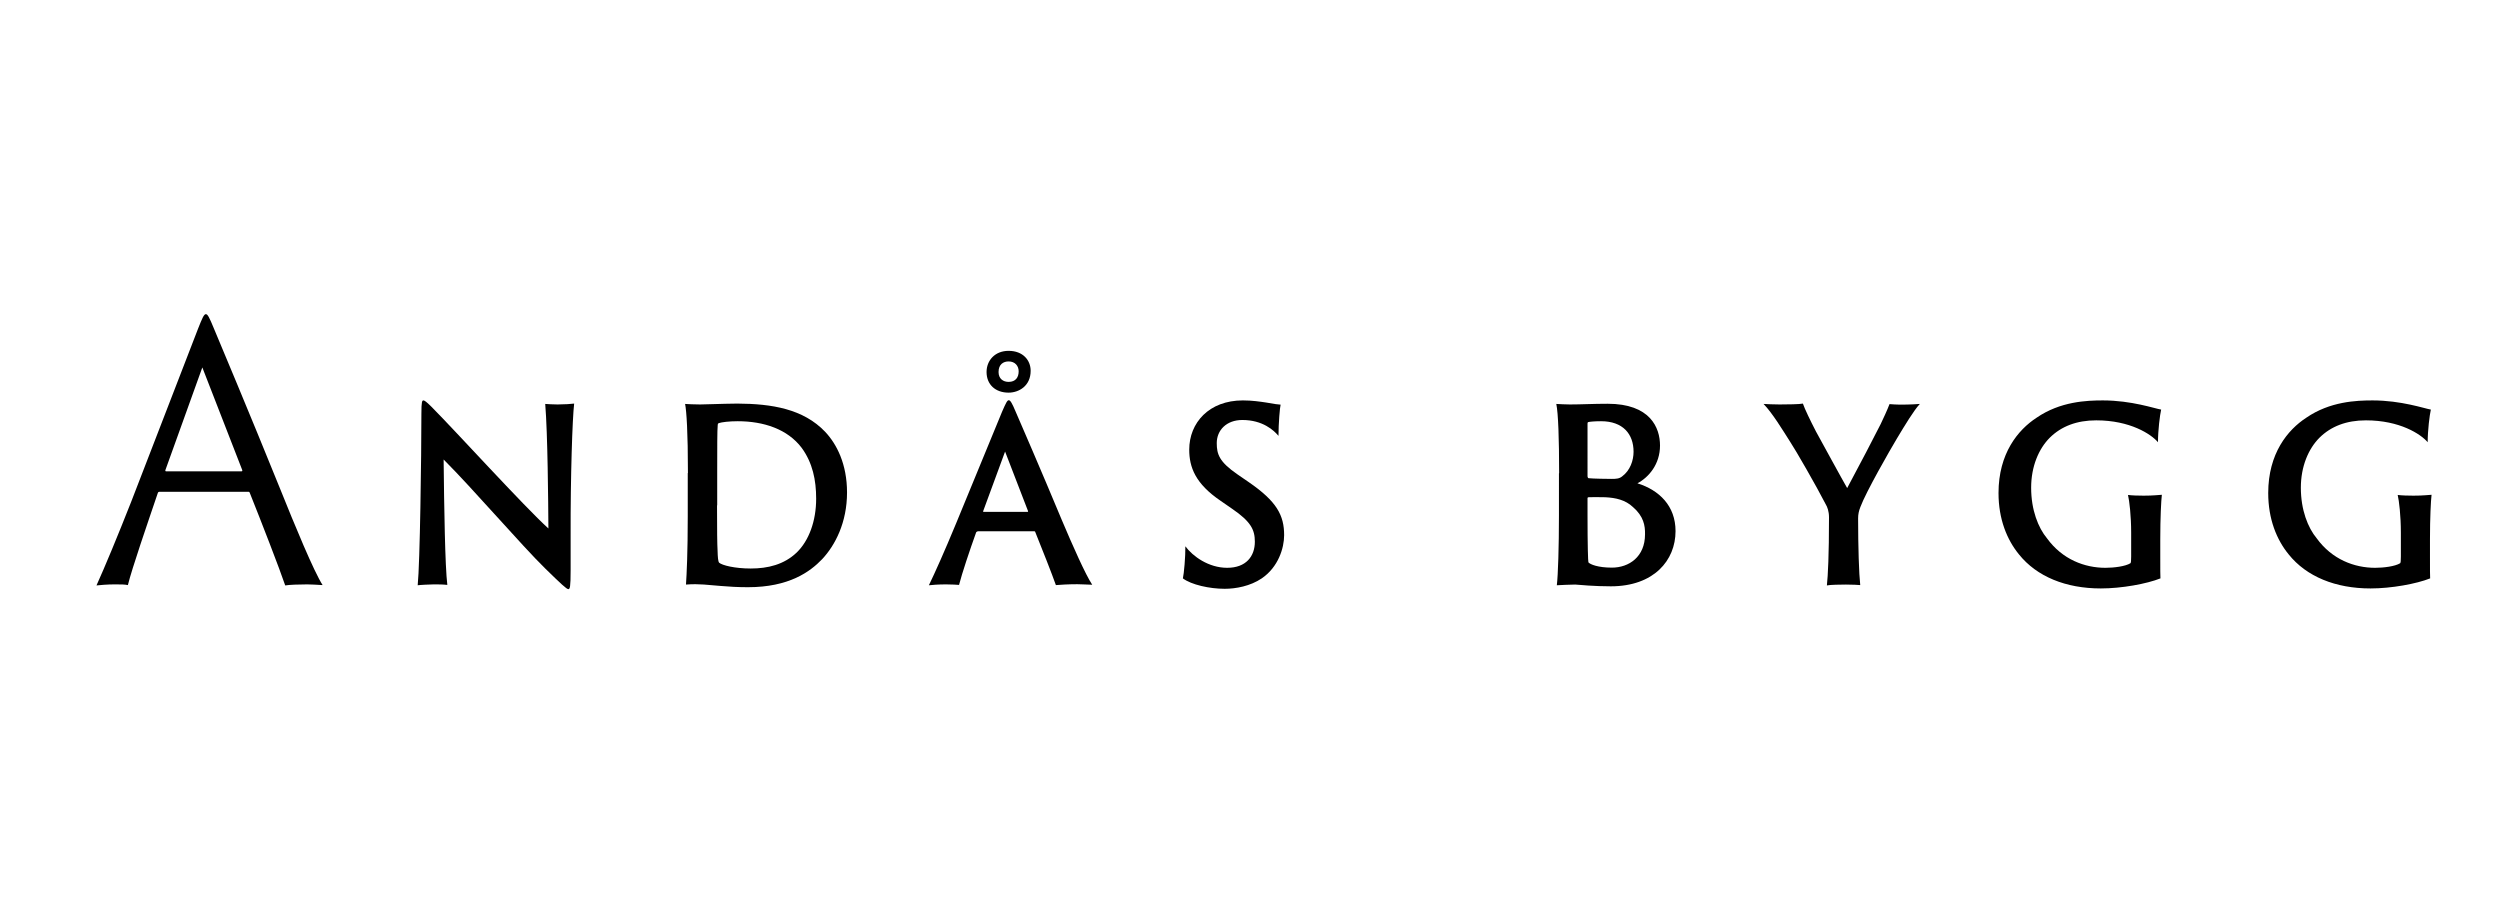
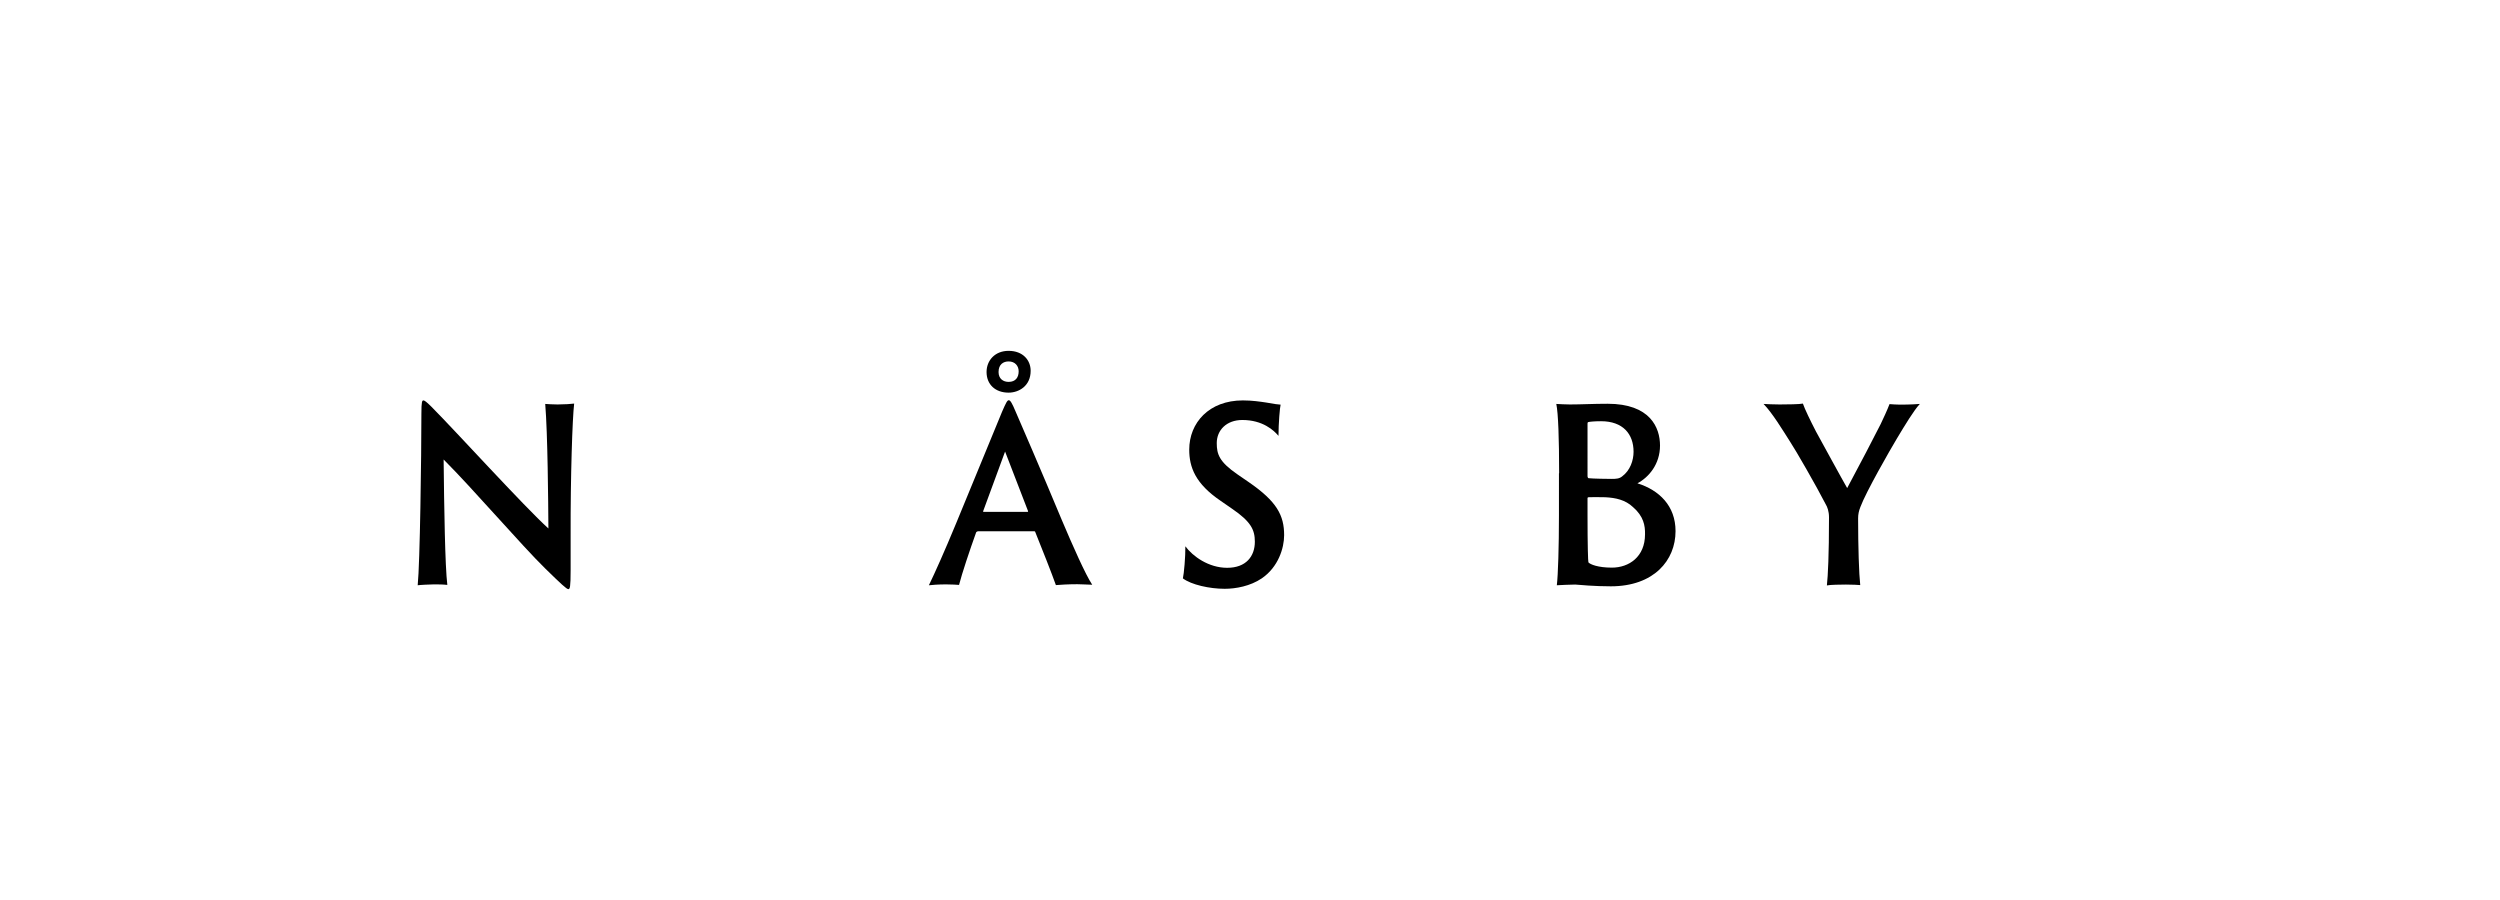
<svg xmlns="http://www.w3.org/2000/svg" version="1.1" id="Layer_1" x="0px" y="0px" viewBox="0 0 1417.3 510.2" style="enable-background:new 0 0 1417.3 510.2;" xml:space="preserve">
  <g>
-     <path d="M90.5,278.8c-0.6,0-0.8,0.2-1,0.6c-5.9,17.4-14.7,42.9-17,52.3c-1.9-0.4-3.6-0.4-7.7-0.4c-3.8,0-8.6,0.4-10.1,0.6   c4.8-10.6,12.1-28.2,19.7-47.5l37.9-98.1c2.3-5.8,3.3-8.2,4.4-8.2c1,0,1.9,1.6,4.6,8.2c2.1,5,20.9,49.7,37.3,90.3   c8.6,21.4,19.3,47.3,24.3,55.1c-3.4-0.2-6.7-0.4-8.8-0.4c-4.8,0-10.1,0.2-12.4,0.6c-3.1-9.2-13.6-36.3-20.1-52.5   c-0.2-0.4-0.2-0.6-0.8-0.6H90.5z M136.9,267.2c0.4,0,0.6-0.2,0.4-0.8l-22.6-58.1l-20.9,58.1c-0.2,0.6,0,0.8,0.4,0.8H136.9z" />
    <path d="M245.9,331.3c-1.6,0-8,0.3-9.1,0.5c1.3-12.4,2.1-73.4,2.1-97.2c0-7.1,0.4-7.6,1.2-7.6c0.5,0,1.7,0.8,4.4,3.5   c14.3,14.4,52.7,56.7,66.4,69.1c-0.1-15.2-0.4-53.5-1.8-70.6c1.3,0.1,4.8,0.3,7,0.3c3.5,0,8.3-0.3,9.4-0.5c-1,8.4-2.1,41.5-2,74.5   c0,12.1,0,15.6,0,20c0,9.7-0.4,10.7-1.3,10.7c-1,0-4.2-3-13.2-11.8c-13.2-12.9-40.7-44.9-57.5-61.7c0.3,27.3,0.8,60.5,2.1,71.1   C251.1,331.3,248.4,331.3,245.9,331.3z" />
-     <path d="M390,268.2c0-23.3-0.8-35.1-1.6-39.2c1.4,0.1,5.2,0.3,8.5,0.3c3.5,0,11.2-0.4,21.1-0.5c19.6,0.1,37.4,3,49.8,16   c6.5,6.9,12.4,18.2,12.4,34.4c0,17-6.7,29.9-14.1,37.8c-6.9,7.2-18.8,15.9-42.1,15.9c-5.5,0-10.8-0.3-15.3-0.7   c-7-0.5-12.1-1.4-19.8-0.8c0.4-6,1-18.2,1-38.6V268.2z M406.5,286.5c0,14.4,0.1,22.2,0.3,25.4c0.1,4.1,0.3,6.4,0.9,7.1   c1.7,1.5,8.9,3.3,17.9,3.3c9.7,0,18.9-2.2,26.1-9.1c6.9-6.7,11-17.8,11-30.5c0-10.5-2-20.3-8.2-28.8c-8-10.6-21.5-15.1-36.3-15.1   c-4.7,0-9,0.5-10.8,1.1c-0.4,0.3-0.5,0.5-0.5,1c-0.3,2.7-0.3,13.3-0.3,26.3V286.5z" />
    <path d="M554.1,301.4c-0.4,0-0.5,0.1-0.7,0.4c-3.7,10.3-8.1,23.5-9.7,29.8c-1.7-0.1-3.5-0.3-7.4-0.3c-4.2,0-8.2,0.3-9.7,0.5   c3.5-7.2,8.9-19.3,15.4-35l26.1-63.4c2.2-5,2.9-6.5,3.8-6.5c0.8,0,1.7,1.2,3.9,6.5c1.7,3.9,14.9,34.3,26.2,61.5   c6.1,14.4,13.4,30.9,17.2,36.6c-3.4-0.1-6.8-0.3-8.5-0.3c-4.7,0-10,0.3-12.1,0.5c-2.2-6.3-8.1-21.2-11.7-30.1   c-0.1-0.3-0.1-0.4-0.5-0.4H554.1z M582.4,290.2c0.4,0,0.5-0.1,0.4-0.5l-13-33.7l-12.4,33.7c-0.1,0.4-0.1,0.5,0.3,0.5H582.4z    M559.3,210.9c0-6.5,4.7-12,12.5-12c8.2,0,12.5,5.4,12.5,11.3c0,8.7-6.8,12.4-12.5,12.4C564.3,222.6,559.3,218,559.3,210.9z    M571.8,216.5c4,0,5.7-2.6,5.7-6c0-3-2-5.6-5.7-5.6c-2.9,0-5.7,1.6-5.7,6C566.1,214.7,568.7,216.5,571.8,216.5z" />
    <path d="M672,309.7c4.2,5.7,13.2,12.2,23.7,12.2c10.7,0,15.7-6.5,15.7-14.8c0-6.8-2.3-11.4-12.8-18.6l-6.5-4.5   c-14.5-9.8-17.9-19.2-17.9-29.1c0-15.2,11.2-27.9,30.4-27.9c5.3,0,9.8,0.7,13.2,1.2c4.4,0.8,7.2,1.2,8.2,1.2   c-0.4,1.5-1.2,10.5-1.2,17.7c-2.6-3.1-8.9-9-20.5-9c-9,0-14.5,5.8-14.5,13.1c0,6.3,1.4,10.6,11.7,17.7l6.4,4.4   c16,11,20.1,18.9,20.1,30.1c0,7.3-3.3,18.1-12.7,24.5c-6.5,4.4-14.7,5.9-21,5.9c-8.6,0-18.9-2.3-23.7-5.9   C671.2,325.4,672.1,315.5,672,309.7z" />
    <path d="M883.9,268.3c0-19.4-0.5-34.1-1.6-39.3c2,0.1,5.1,0.3,7.7,0.3c6.5,0,13.3-0.4,21.4-0.4c24.1,0,29.7,13.5,29.7,23.7   c0,10.6-6.4,18-12.8,21.4c12.4,3.9,21.6,12.8,21.6,27.1c0,16.6-12.3,31.3-36.7,31.3c-9.3,0-17.6-0.8-20.2-1c-3,0-8.1,0.3-10.4,0.4   c0.7-5.8,1.2-22,1.2-39.4V268.3z M900.1,270.3c0,0.4,0.1,0.7,0.5,0.8c2.5,0.3,11.3,0.4,13,0.4c2.6,0,4.4-0.1,6-1.4   c4.6-3.4,6.5-9.1,6.5-14c0-10.1-6.1-17.3-18.4-17.3c-3.9,0-6.7,0.3-7.3,0.5c-0.3,0.1-0.4,0.4-0.4,0.8V270.3z M925.8,287.5   c-4.3-4.1-9.8-5.3-15.7-5.6c-3.4-0.1-8.6-0.1-9.7,0c-0.3,0.1-0.4,0.3-0.4,0.5v9.7c0,17.1,0.3,26.2,0.5,26.7c1,1.2,5.5,3,13.3,3   c9.7,0,18.8-6.1,18.8-18.9C932.7,298,931.8,292.7,925.8,287.5z" />
    <path d="M1036.9,293.3c0-3.5-1-6-1.8-7.3c-5.5-10.7-17.2-31-20.2-35.5c-4.4-6.9-10-16.2-15.1-21.5c2.4,0.1,5,0.3,9.1,0.3   c4,0,11.7-0.1,13.2-0.5c1,3,4.3,9.8,7.4,15.8c2.1,3.8,15.4,28.2,17.7,32.1c6.1-11.3,16-30.3,19-36.3c1.3-2.7,3.9-8.3,5-11.3   c1.4,0.1,4,0.3,5.9,0.3c5.9,0,10.2-0.3,11.3-0.4c-3.3,3.5-8.5,12.1-13,19.6c-3.9,6.5-17.5,30.2-20.7,38.8c-0.9,2.3-1.3,4.1-1.3,6.5   c0,16.3,0.5,31.6,1.2,37.8c-1.3-0.1-4.2-0.3-8.1-0.3c-3,0-9.1,0.1-10.8,0.5C1036.3,326.4,1036.9,314.6,1036.9,293.3z" />
-     <path d="M1224.7,315.8c0,7.2,0,10.5,0.1,12.1c-7.8,3.1-22,5.7-33.8,5.7c-19.8,0-36.3-6.7-46.4-19.3c-6.8-8.3-11.6-20-11.6-34.8   c0-22.4,11-35.8,21.6-42.7c13.4-9.2,28.3-9.8,37.6-9.8c16.2,0,29.3,4.6,33,5.2c-0.7,3-1.8,11.8-1.8,18.5   c-3.9-4.6-15.8-12.4-35-12.4c-11.1,0-19.8,3.4-26.3,9.8c-6.3,6.3-10.6,16.3-10.6,28.4c0,12.6,4,22.7,9,28.7   c8.7,12,21.4,16.7,33.1,16.7c4.8,0,11.3-0.8,14.2-2.6c0.3-0.3,0.4-1.4,0.4-3.8V302c0-9.5-1-18.1-1.8-21.4c2.2,0.3,6,0.4,8.9,0.4   c5.5,0,8.3-0.4,10.3-0.5c-0.4,3.3-0.9,13.1-0.9,25.2V315.8z" />
-     <path d="M1377.6,315.8c0,7.2,0,10.5,0.1,12.1c-7.8,3.1-22,5.7-33.8,5.7c-19.8,0-36.3-6.7-46.4-19.3c-6.8-8.3-11.6-20-11.6-34.8   c0-22.4,11-35.8,21.6-42.7c13.4-9.2,28.3-9.8,37.6-9.8c16.2,0,29.4,4.6,33,5.2c-0.7,3-1.8,11.8-1.8,18.5   c-3.9-4.6-15.8-12.4-35-12.4c-11.1,0-19.8,3.4-26.3,9.8c-6.3,6.3-10.6,16.3-10.6,28.4c0,12.6,4,22.7,9,28.7   c8.7,12,21.4,16.7,33.1,16.7c4.8,0,11.3-0.8,14.2-2.6c0.3-0.3,0.4-1.4,0.4-3.8V302c0-9.5-1-18.1-1.8-21.4c2.2,0.3,6,0.4,8.9,0.4   c5.5,0,8.3-0.4,10.3-0.5c-0.4,3.3-0.9,13.1-0.9,25.2V315.8z" />
  </g>
</svg>